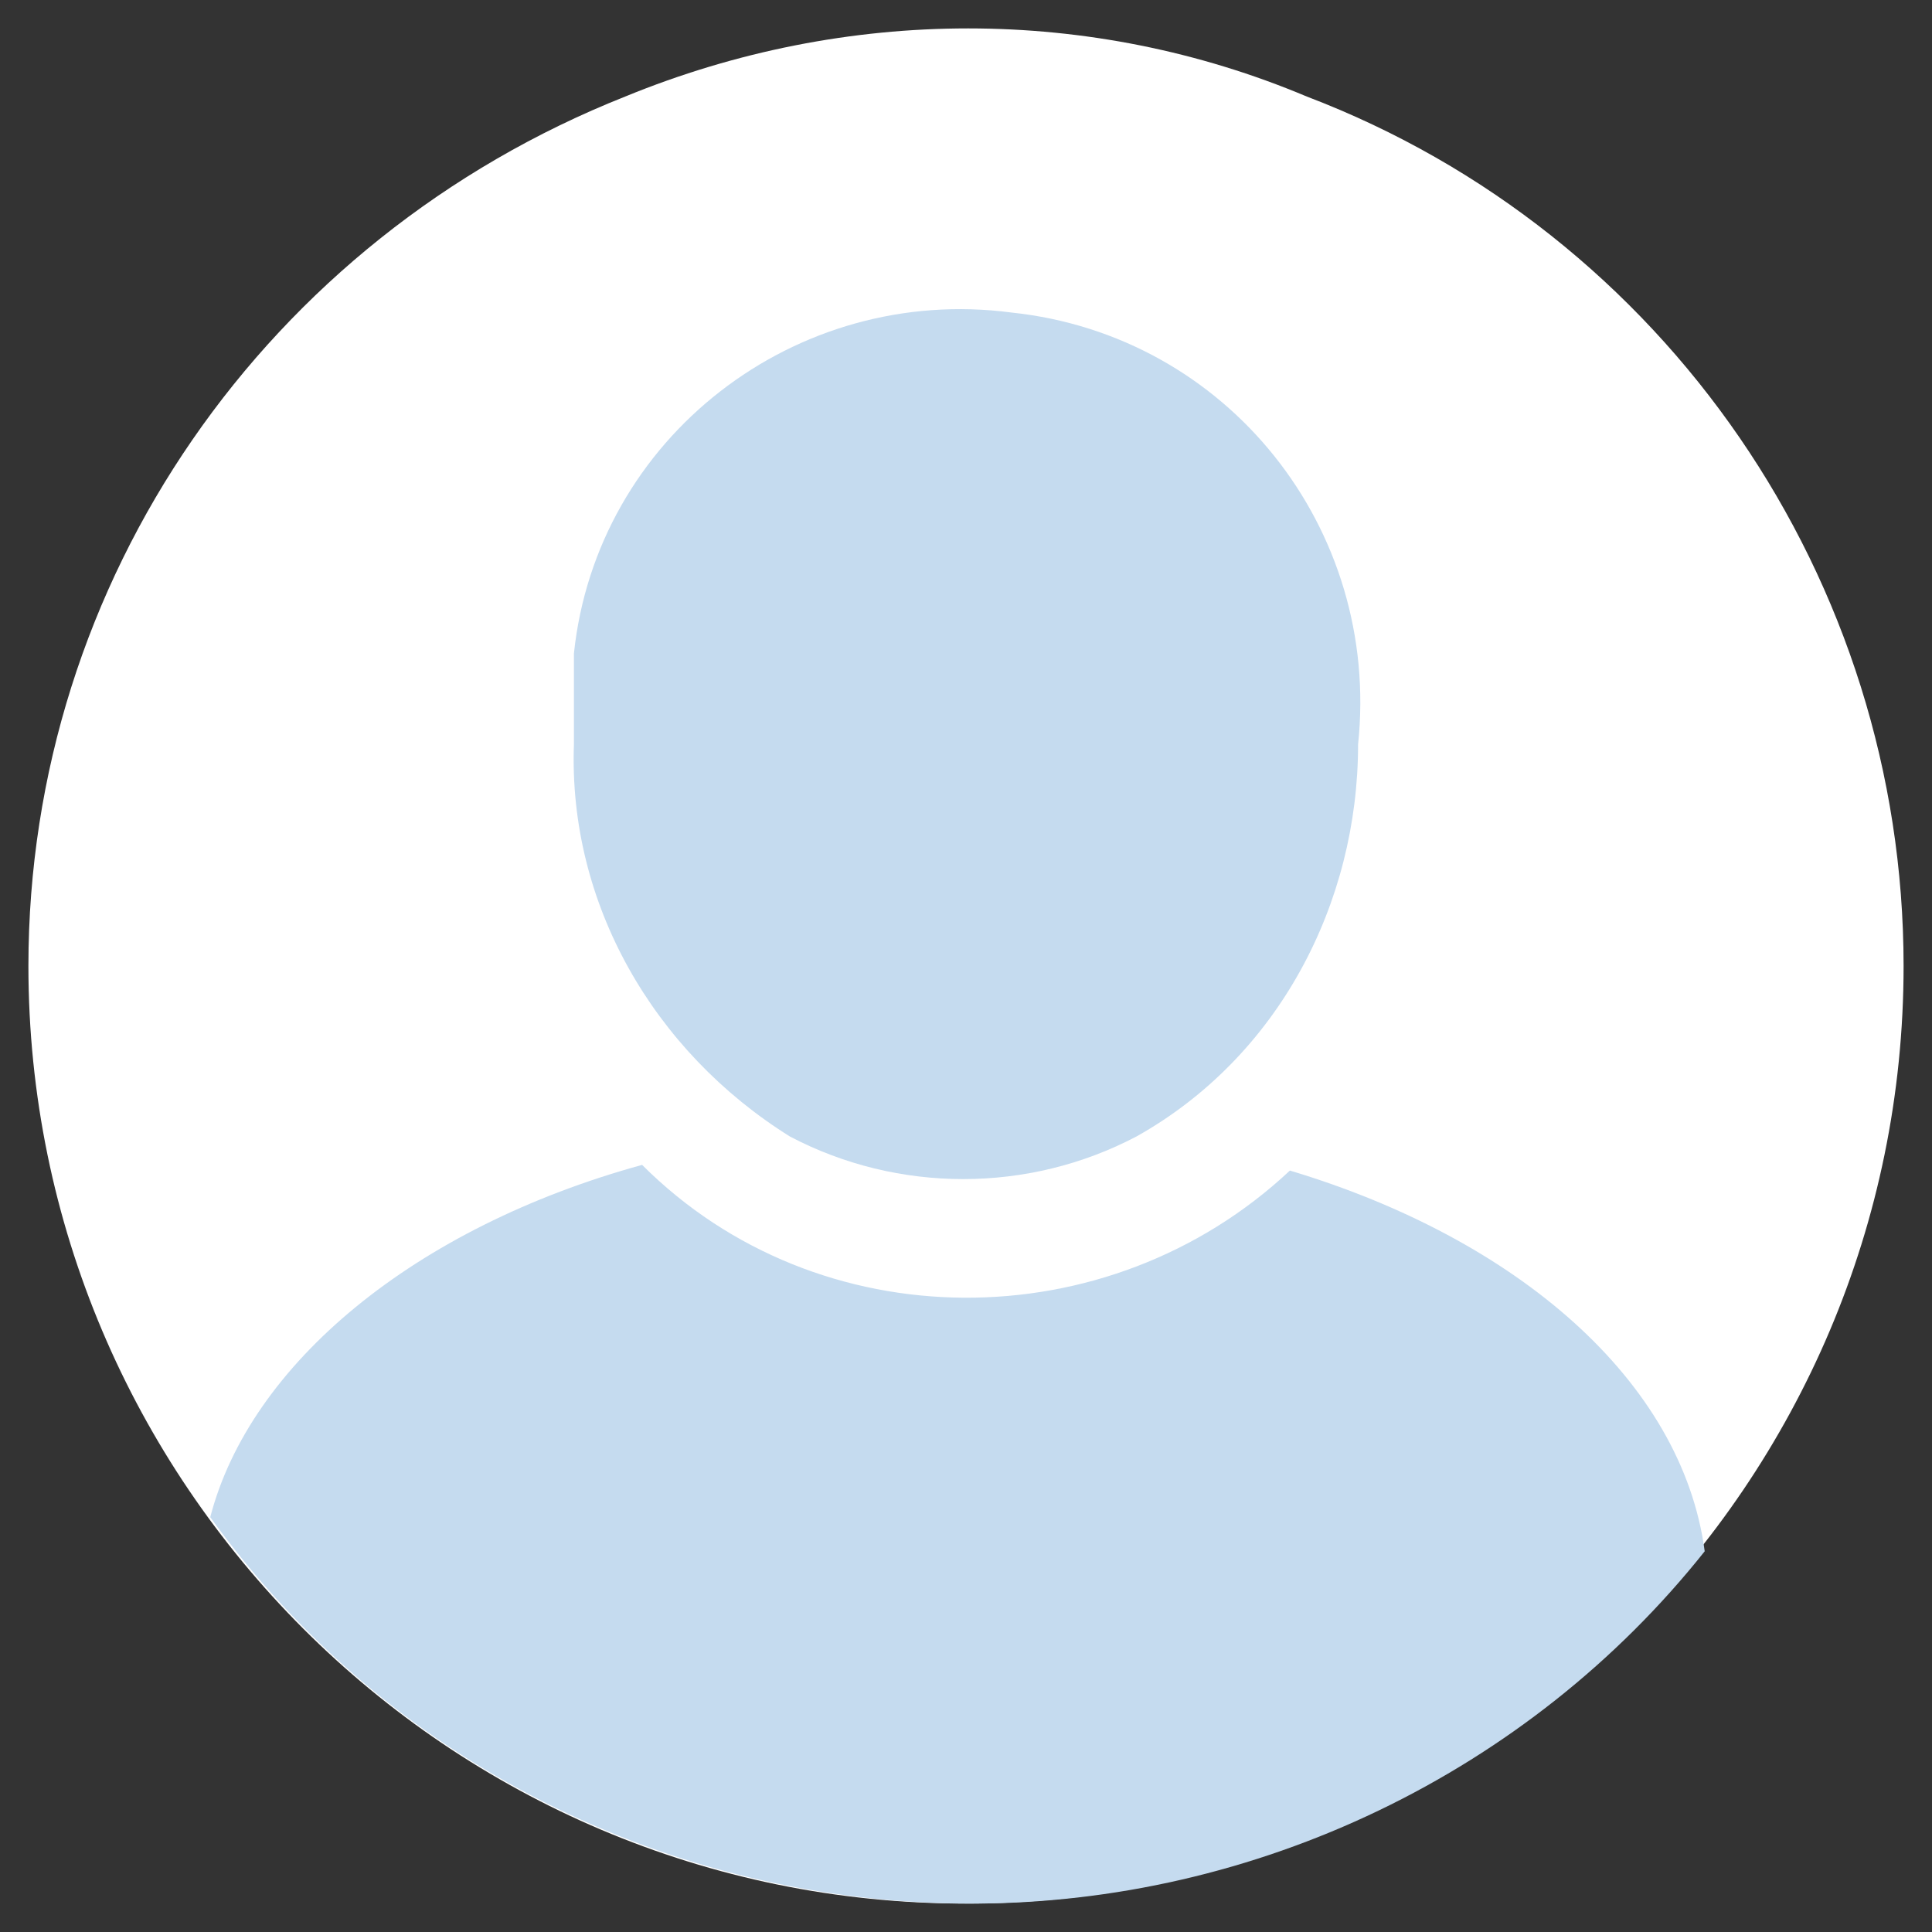
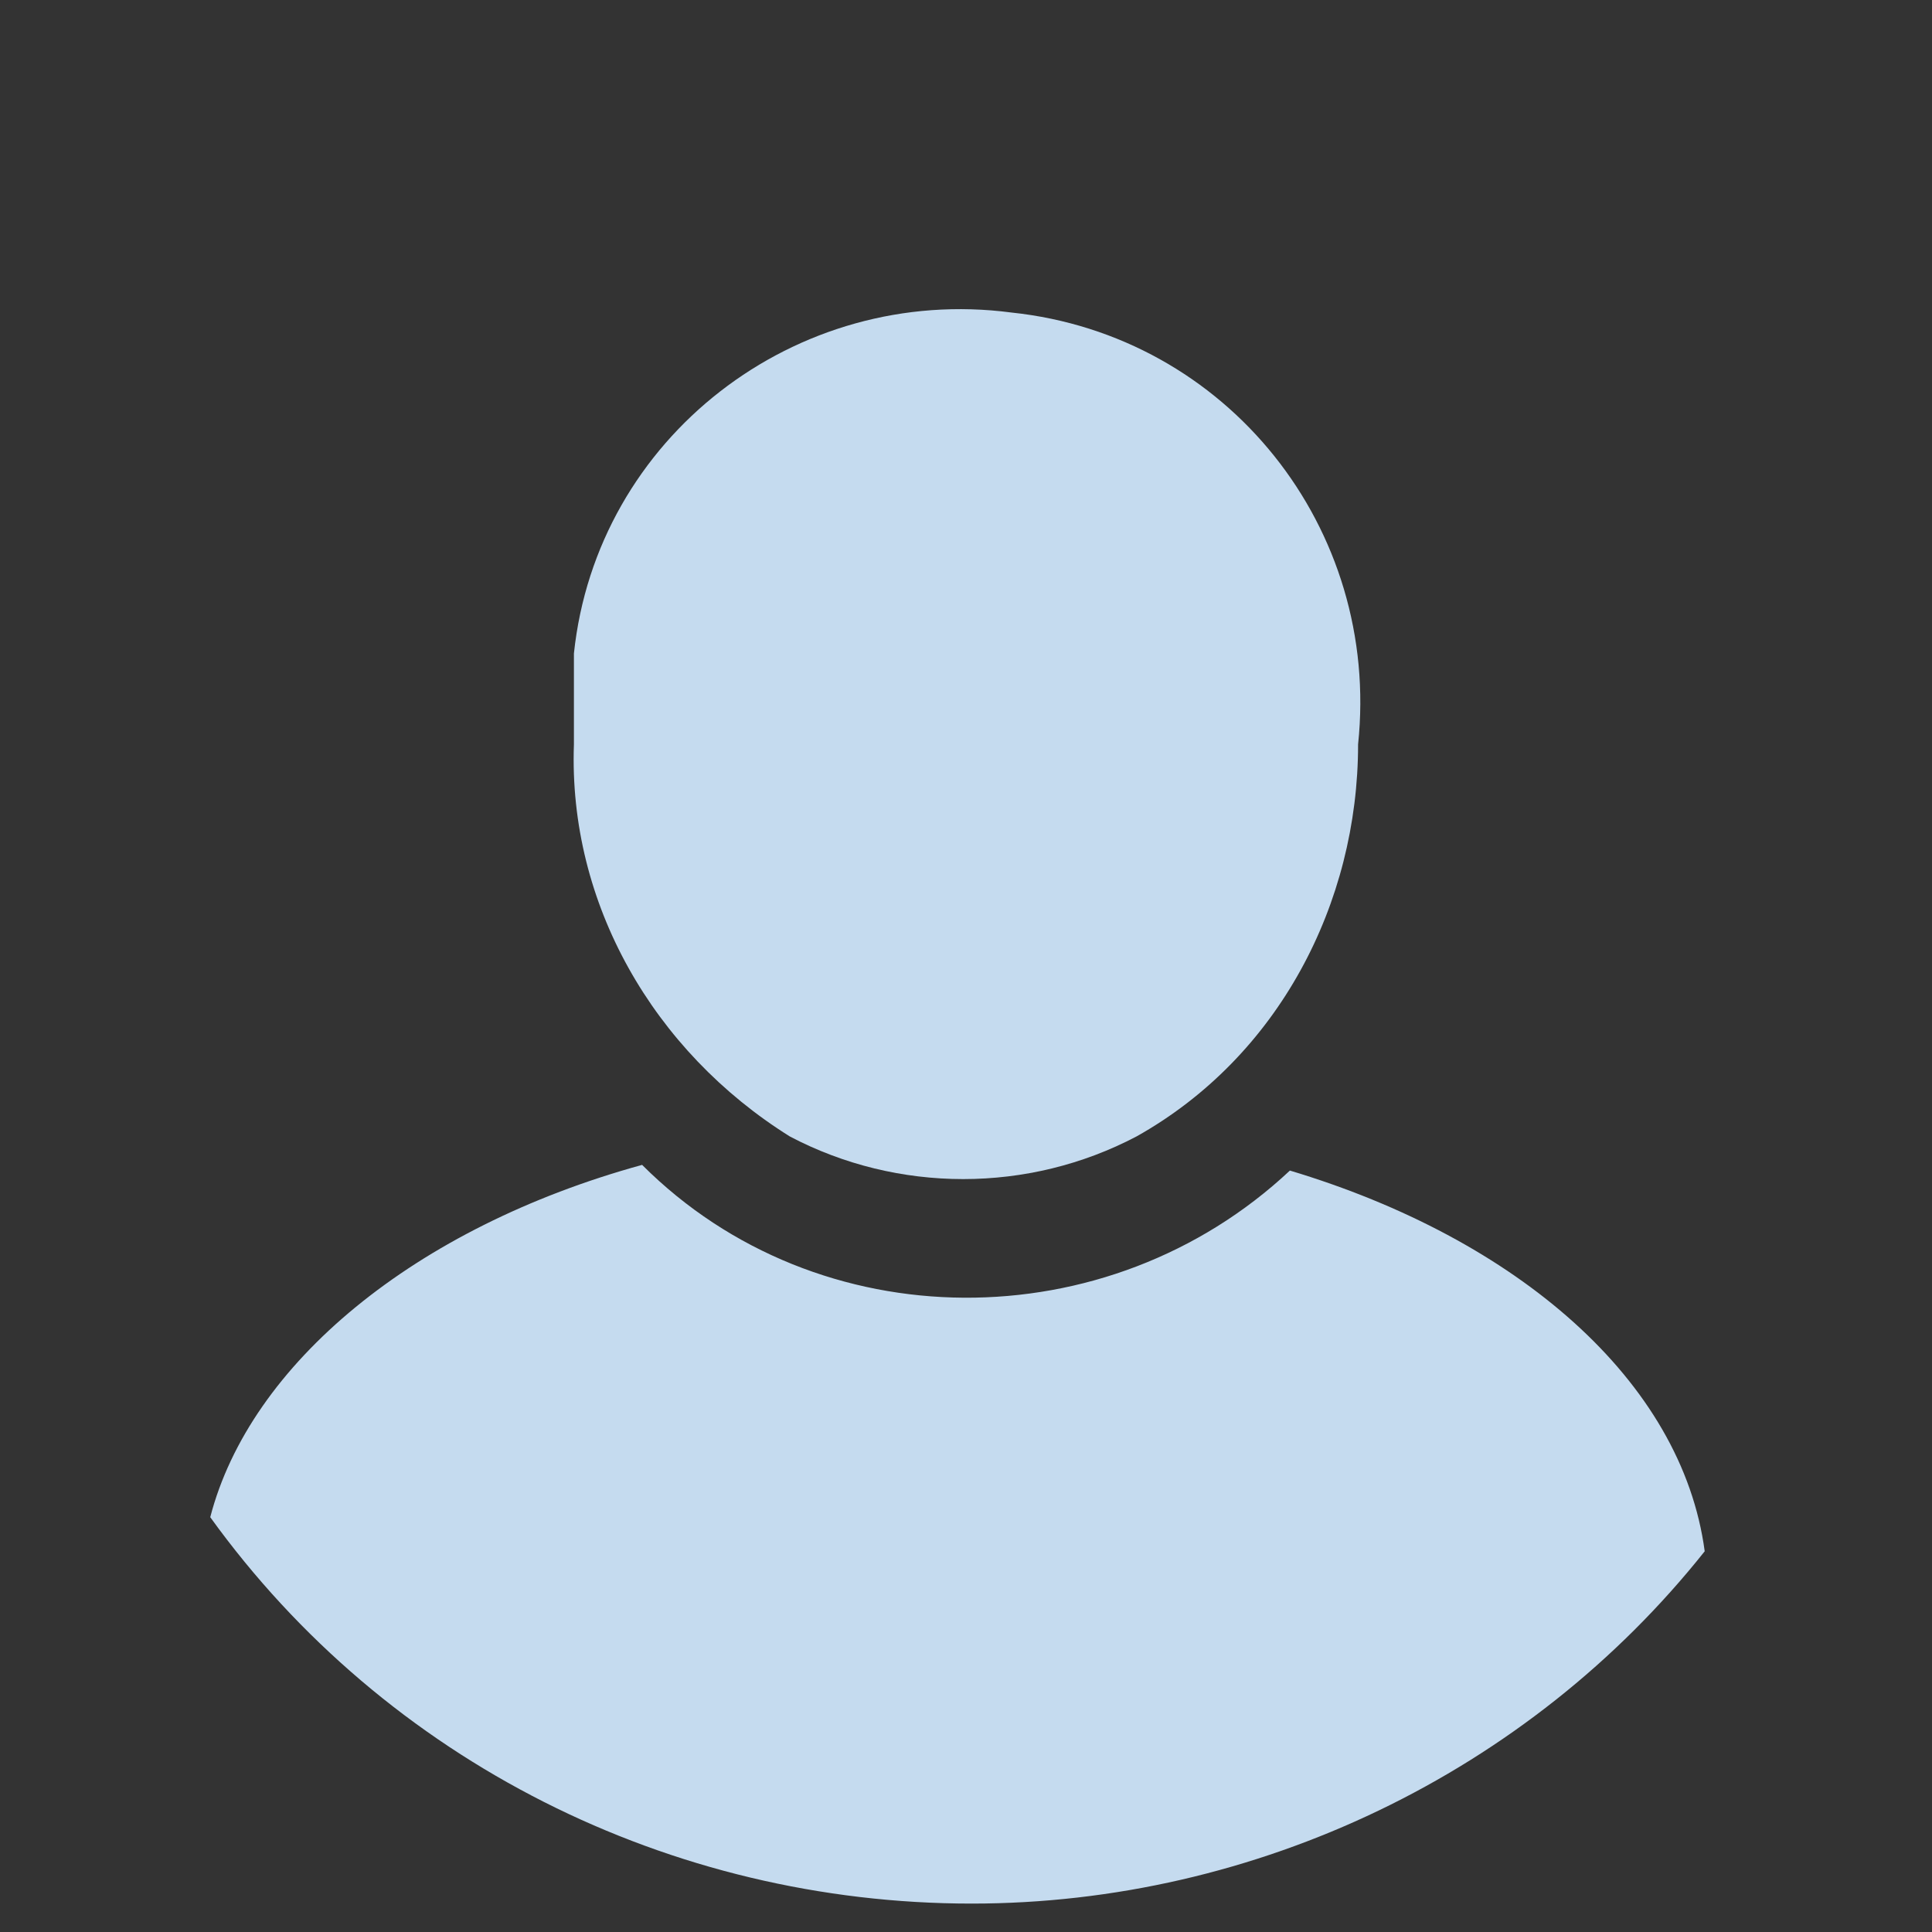
<svg xmlns="http://www.w3.org/2000/svg" version="1.1" id="图层_1" x="0px" y="0px" viewBox="0 0 34 34" style="enable-background:new 0 0 34 34;" xml:space="preserve">
  <rect x="0" y="0" width="34" height="34" fill="#333333" stroke="none" />
  <style type="text/css">
	.st0{fill:#FFFFFF;}
	.st1{fill:#C5DBEF;}
</style>
-   <path class="st0" d="M33.5,17c0,9.1-7.4,16.5-16.5,16.5S0.5,26.1,0.5,17C0.5,10.2,4.7,4.2,11,1.7c3.9-1.6,8.2-1.6,12,0  C29.3,4.1,33.5,10.2,33.5,17" />
  <g>
    <path class="st1" d="M10.1,13.1c-0.1,2.8,1.4,5.4,3.8,6.9C15.8,21,18.1,21,20,20c2.5-1.4,3.9-4.1,3.9-6.9c0.4-3.8-2.3-7.2-6.1-7.6   c-3.8-0.5-7.3,2.2-7.7,6C10.1,12.1,10.1,12.6,10.1,13.1" />
    <path class="st1" d="M17.1,33.5c5,0,9.8-2.3,12.9-6.2c-0.4-3-3.3-5.5-7.3-6.7c-3.2,3-8.3,3-11.4-0.1c-4,1.1-6.9,3.5-7.6,6.2   C6.8,31,11.8,33.5,17.1,33.5L17.1,33.5z" />
  </g>
</svg>